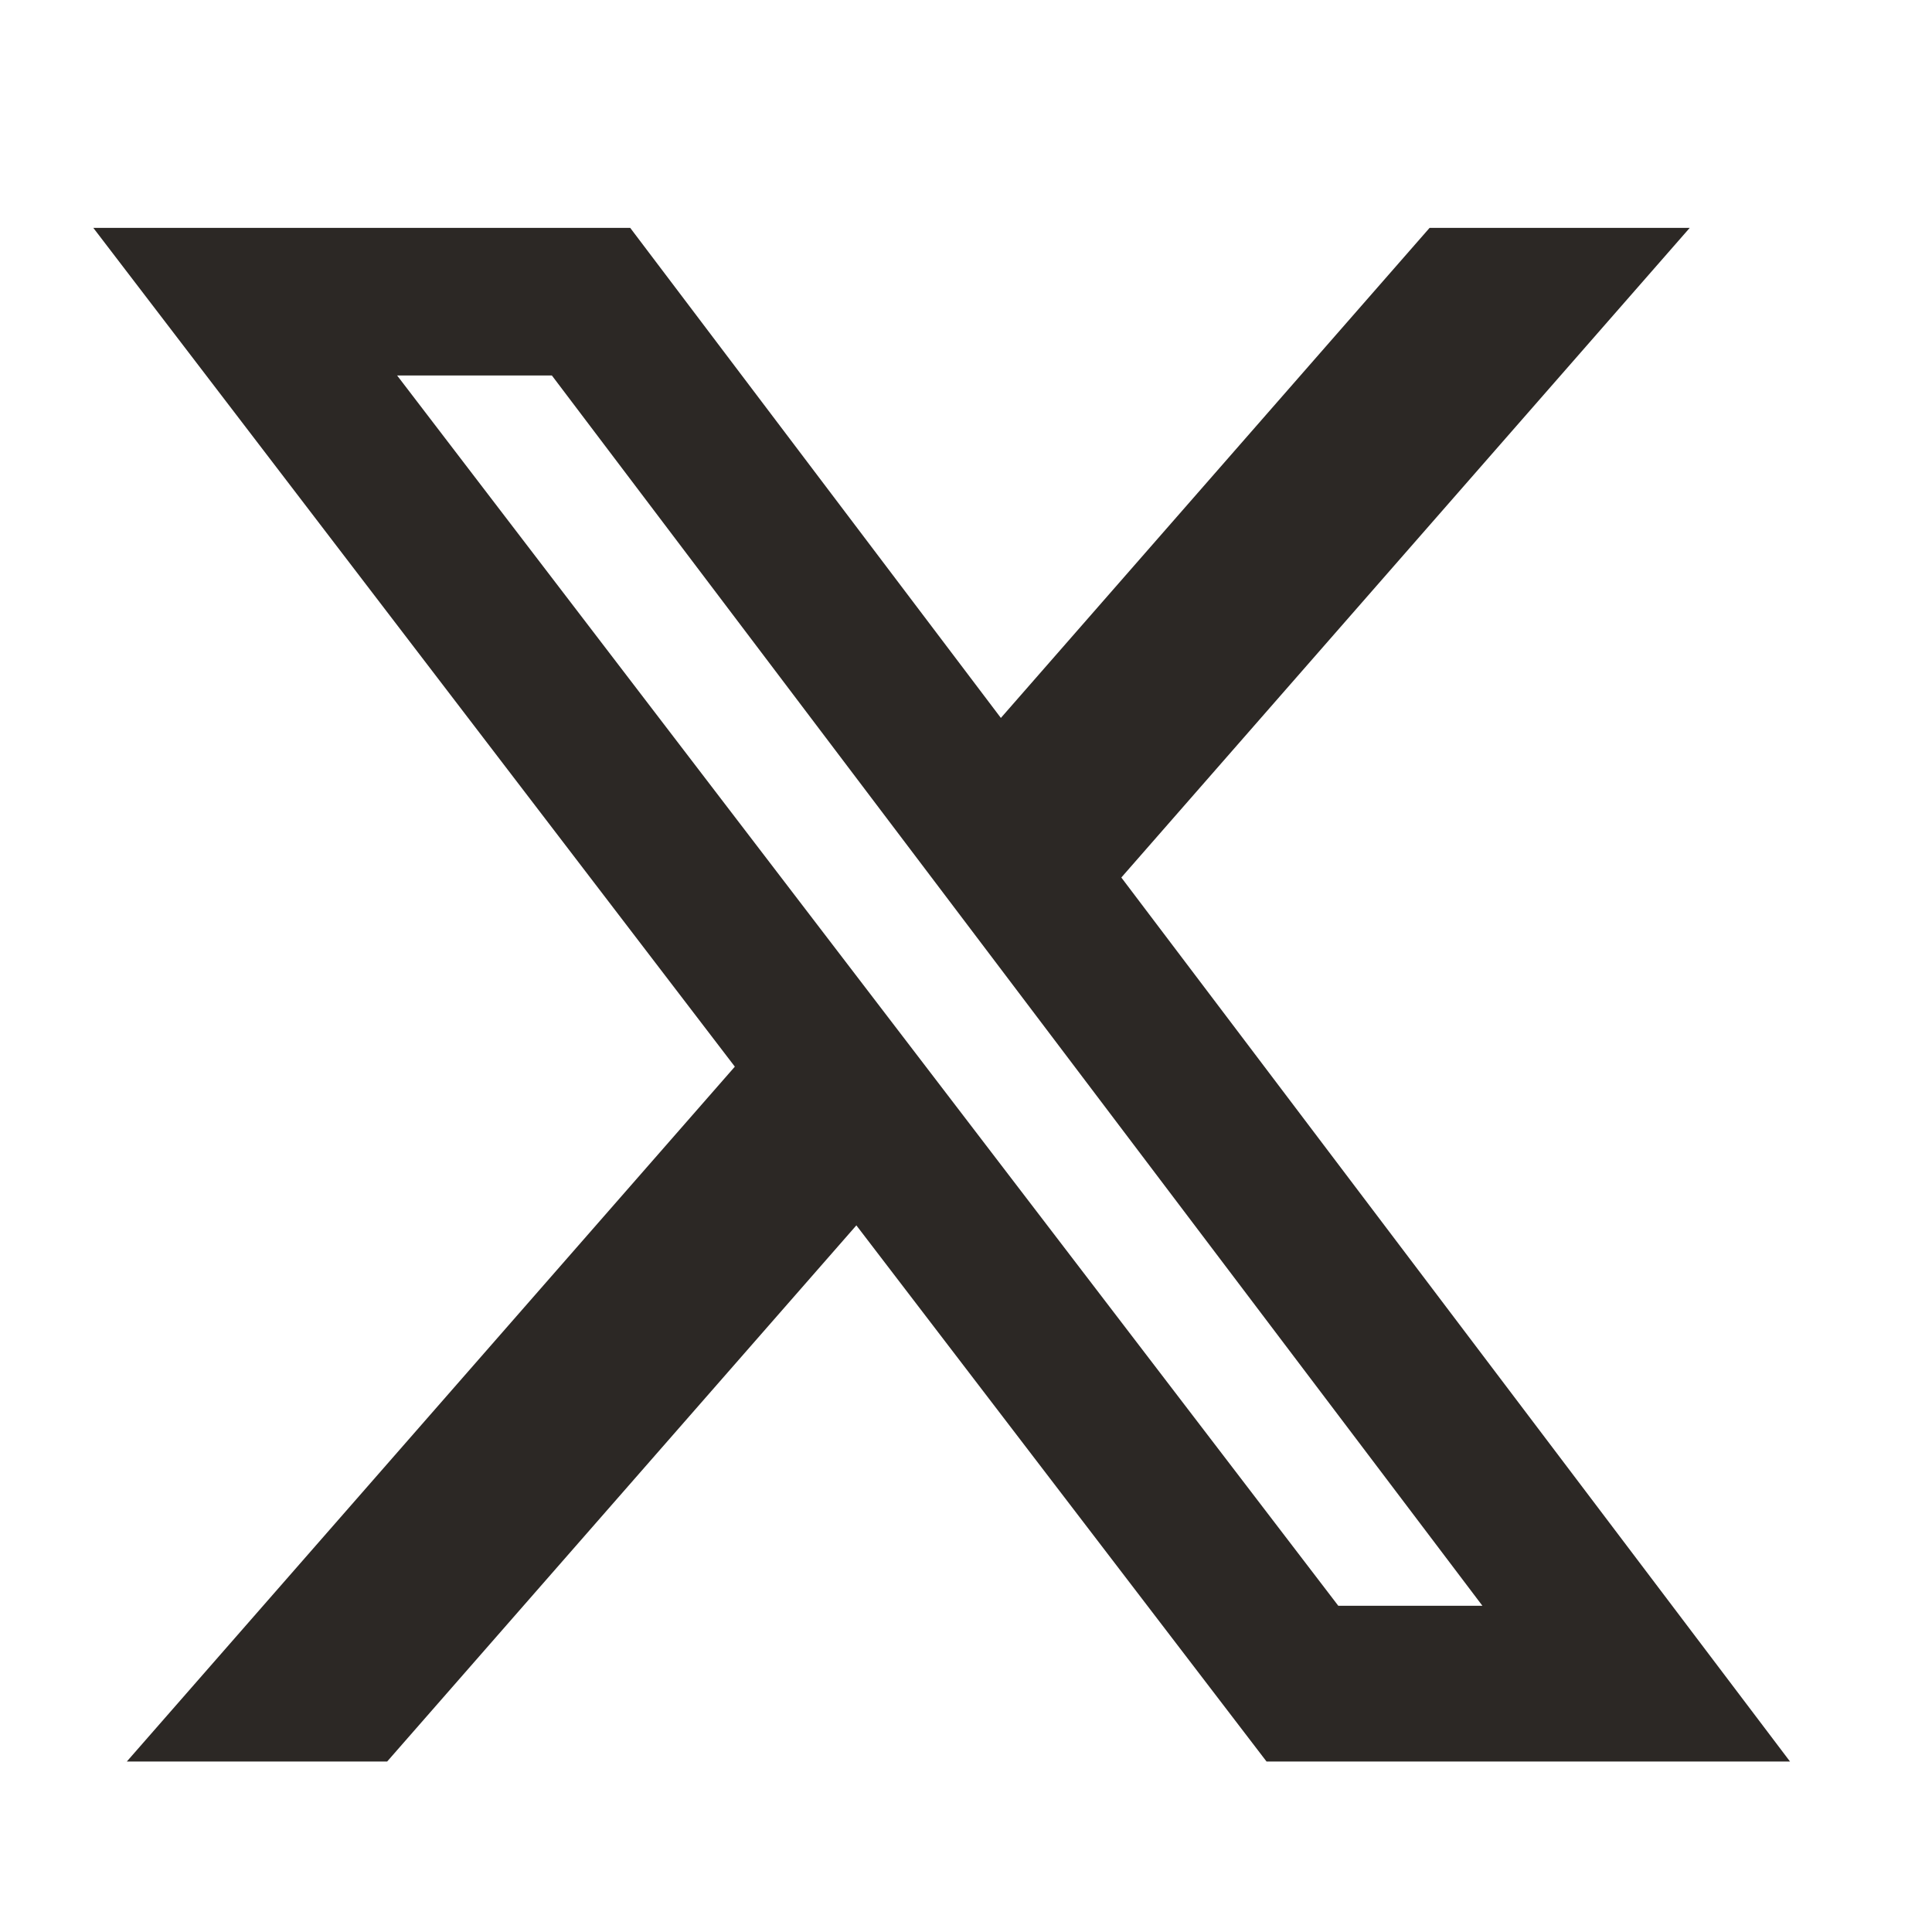
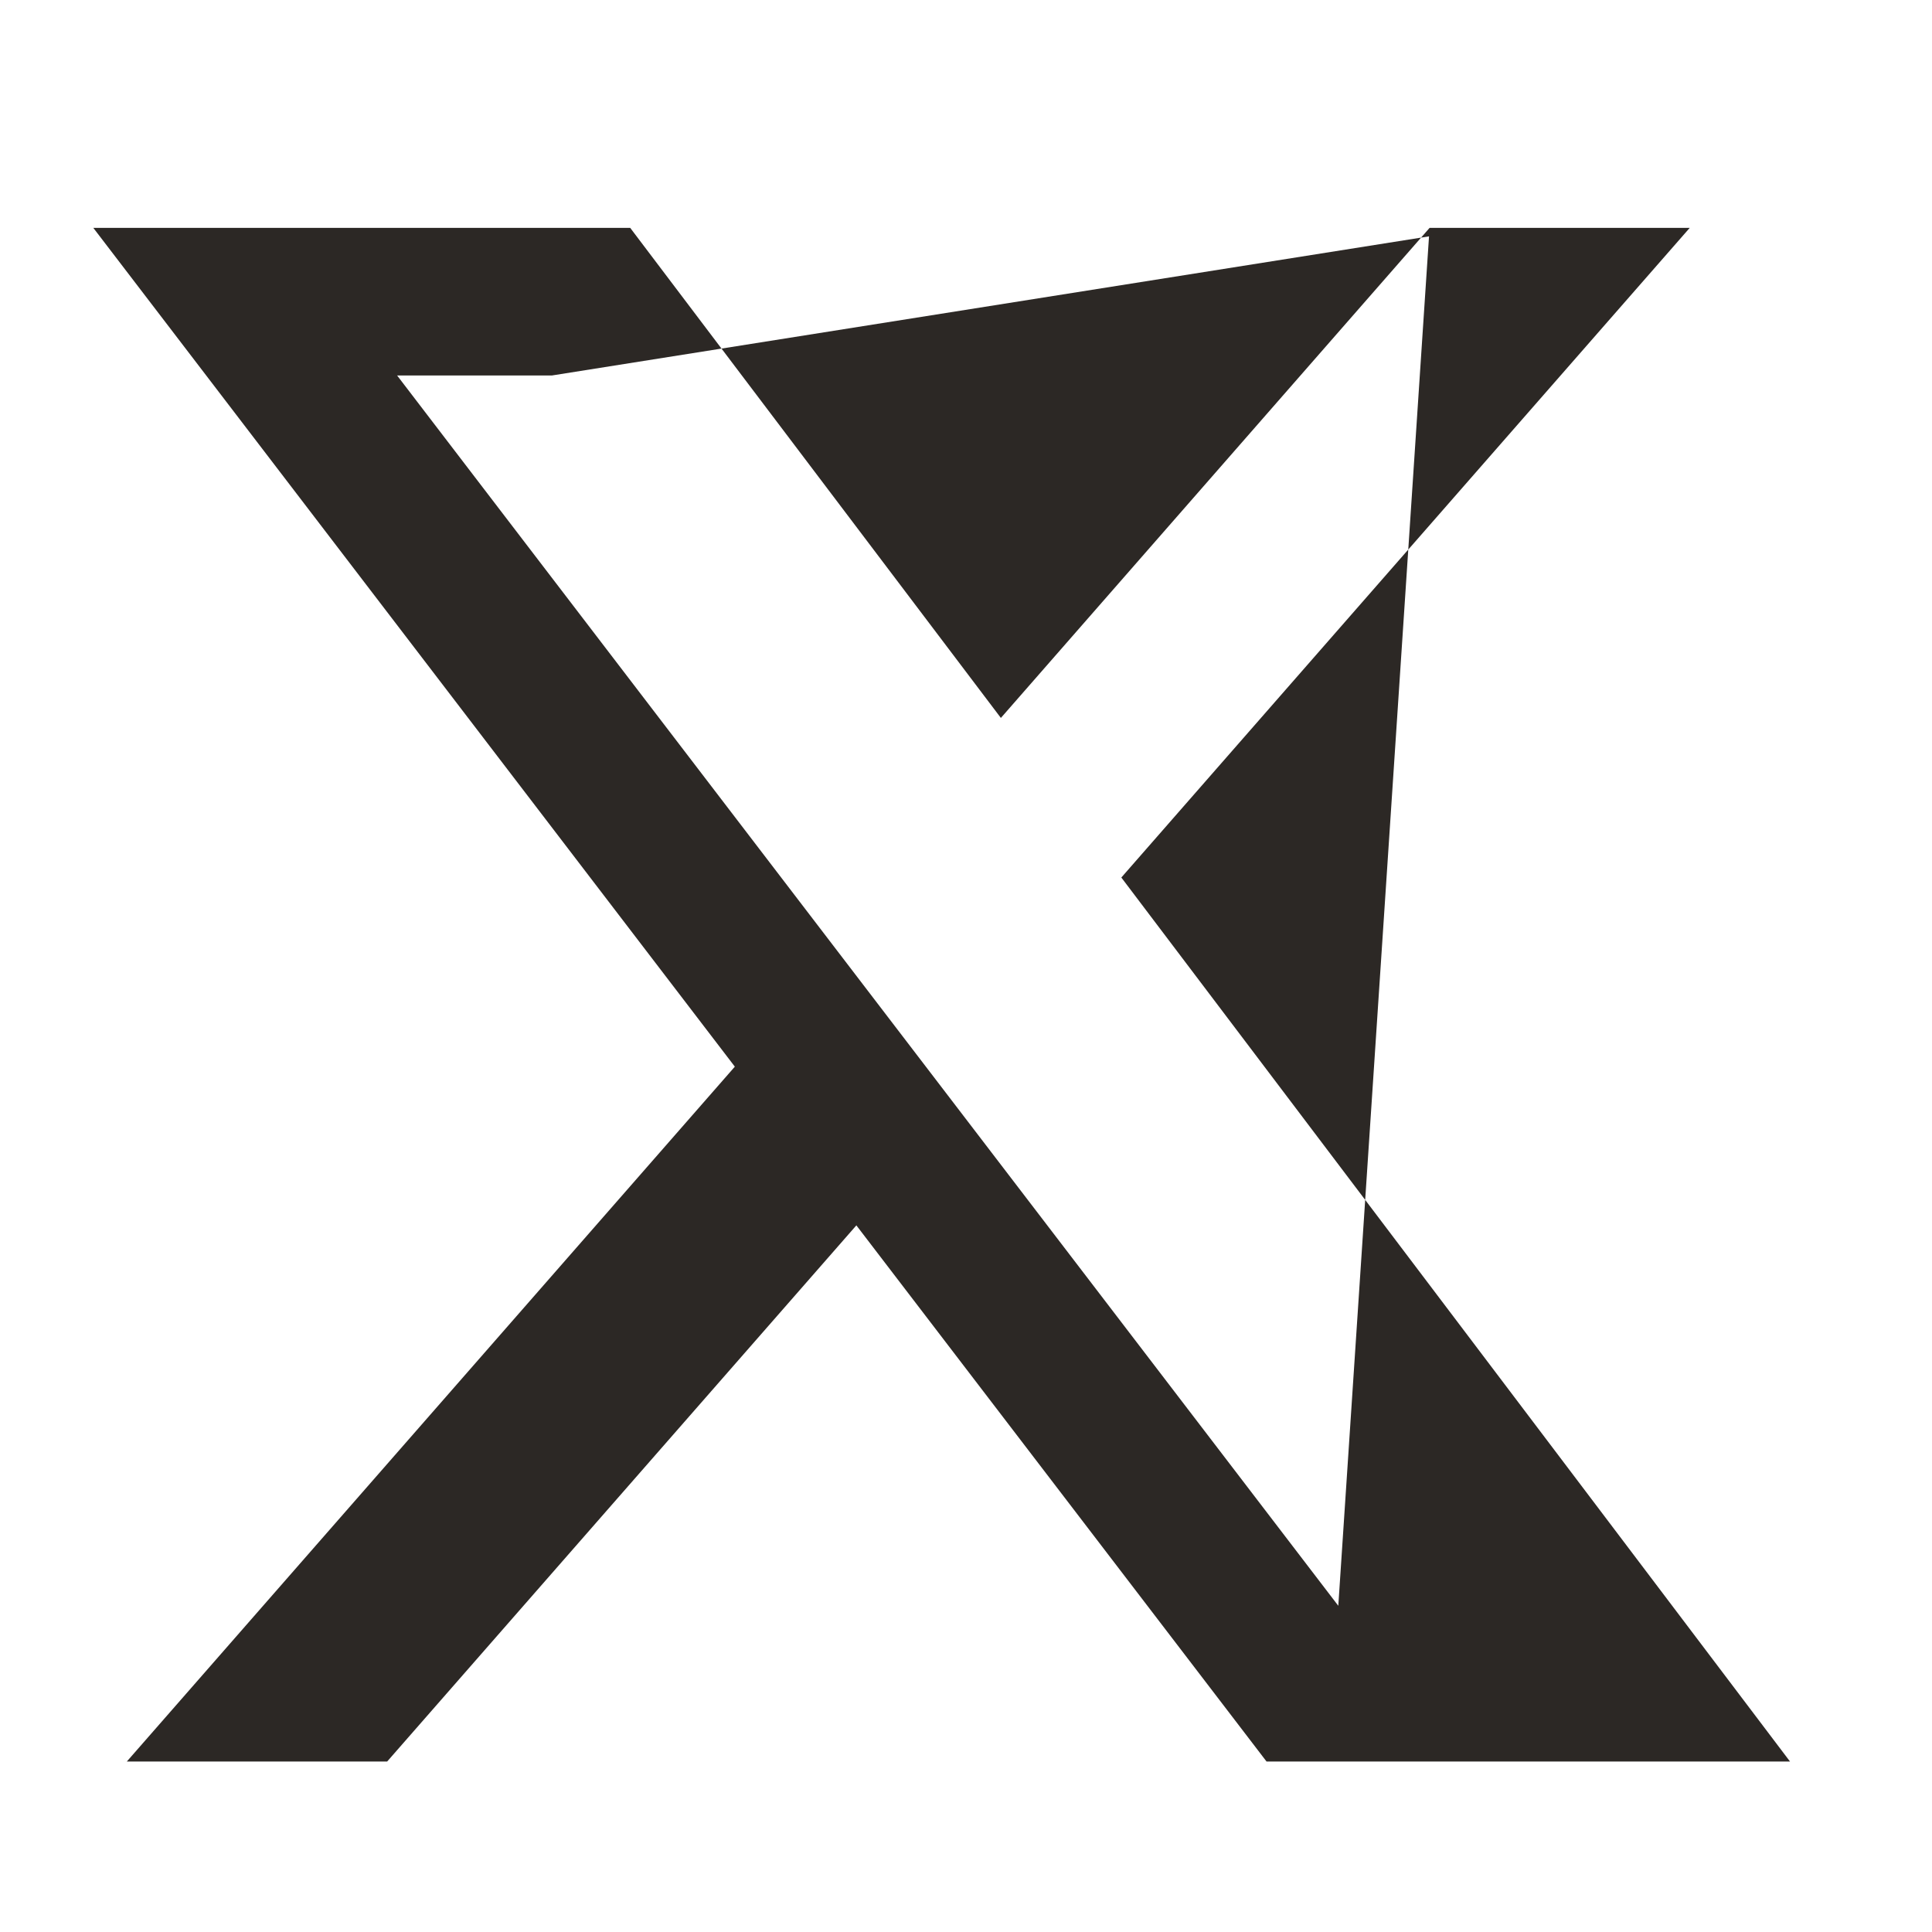
<svg xmlns="http://www.w3.org/2000/svg" width="20" height="20" viewBox="0 0 20 20" fill="none">
-   <path d="M14.799 2.359H17.492L11.608 9.084L18.53 18.235H13.111L8.865 12.685L4.008 18.235H1.313L7.607 11.042L0.966 2.359H6.524L10.361 7.432L14.799 2.359ZM13.854 16.623H15.346L5.713 3.887H4.111L13.854 16.623Z" fill="#2C2825" />
+   <path d="M14.799 2.359H17.492L11.608 9.084L18.53 18.235H13.111L8.865 12.685L4.008 18.235H1.313L7.607 11.042L0.966 2.359H6.524L10.361 7.432L14.799 2.359ZH15.346L5.713 3.887H4.111L13.854 16.623Z" fill="#2C2825" />
</svg>